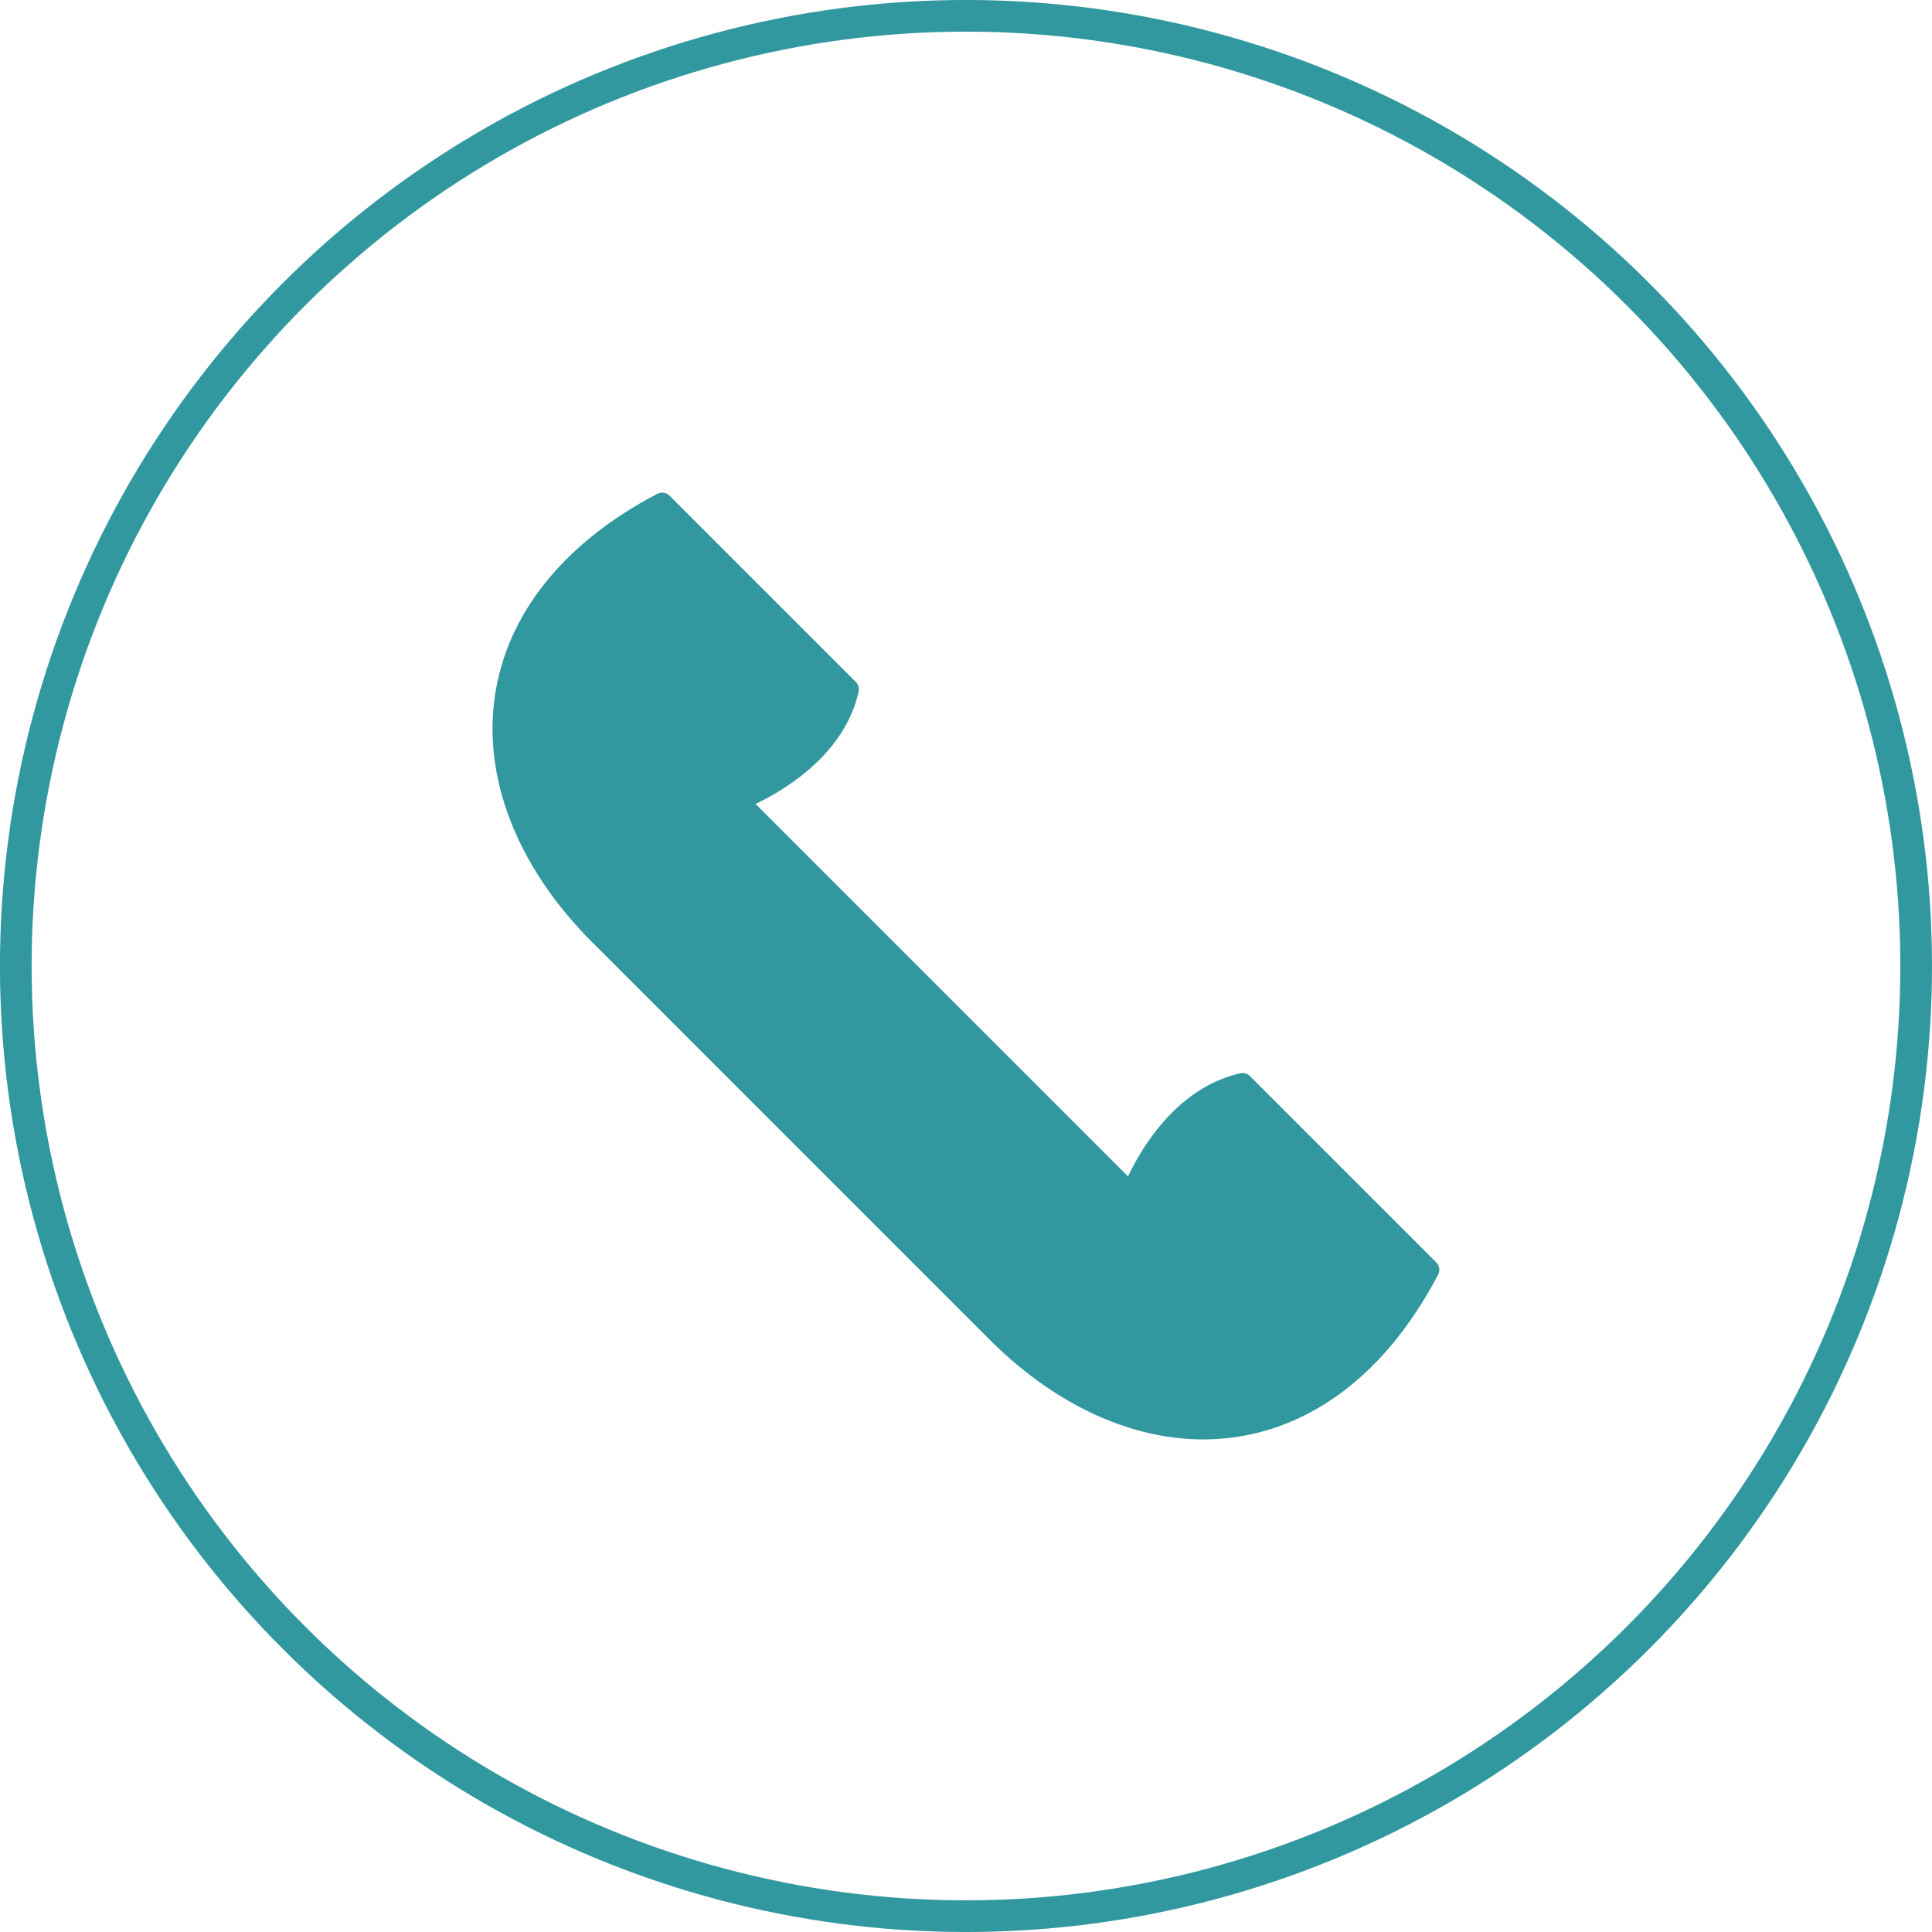
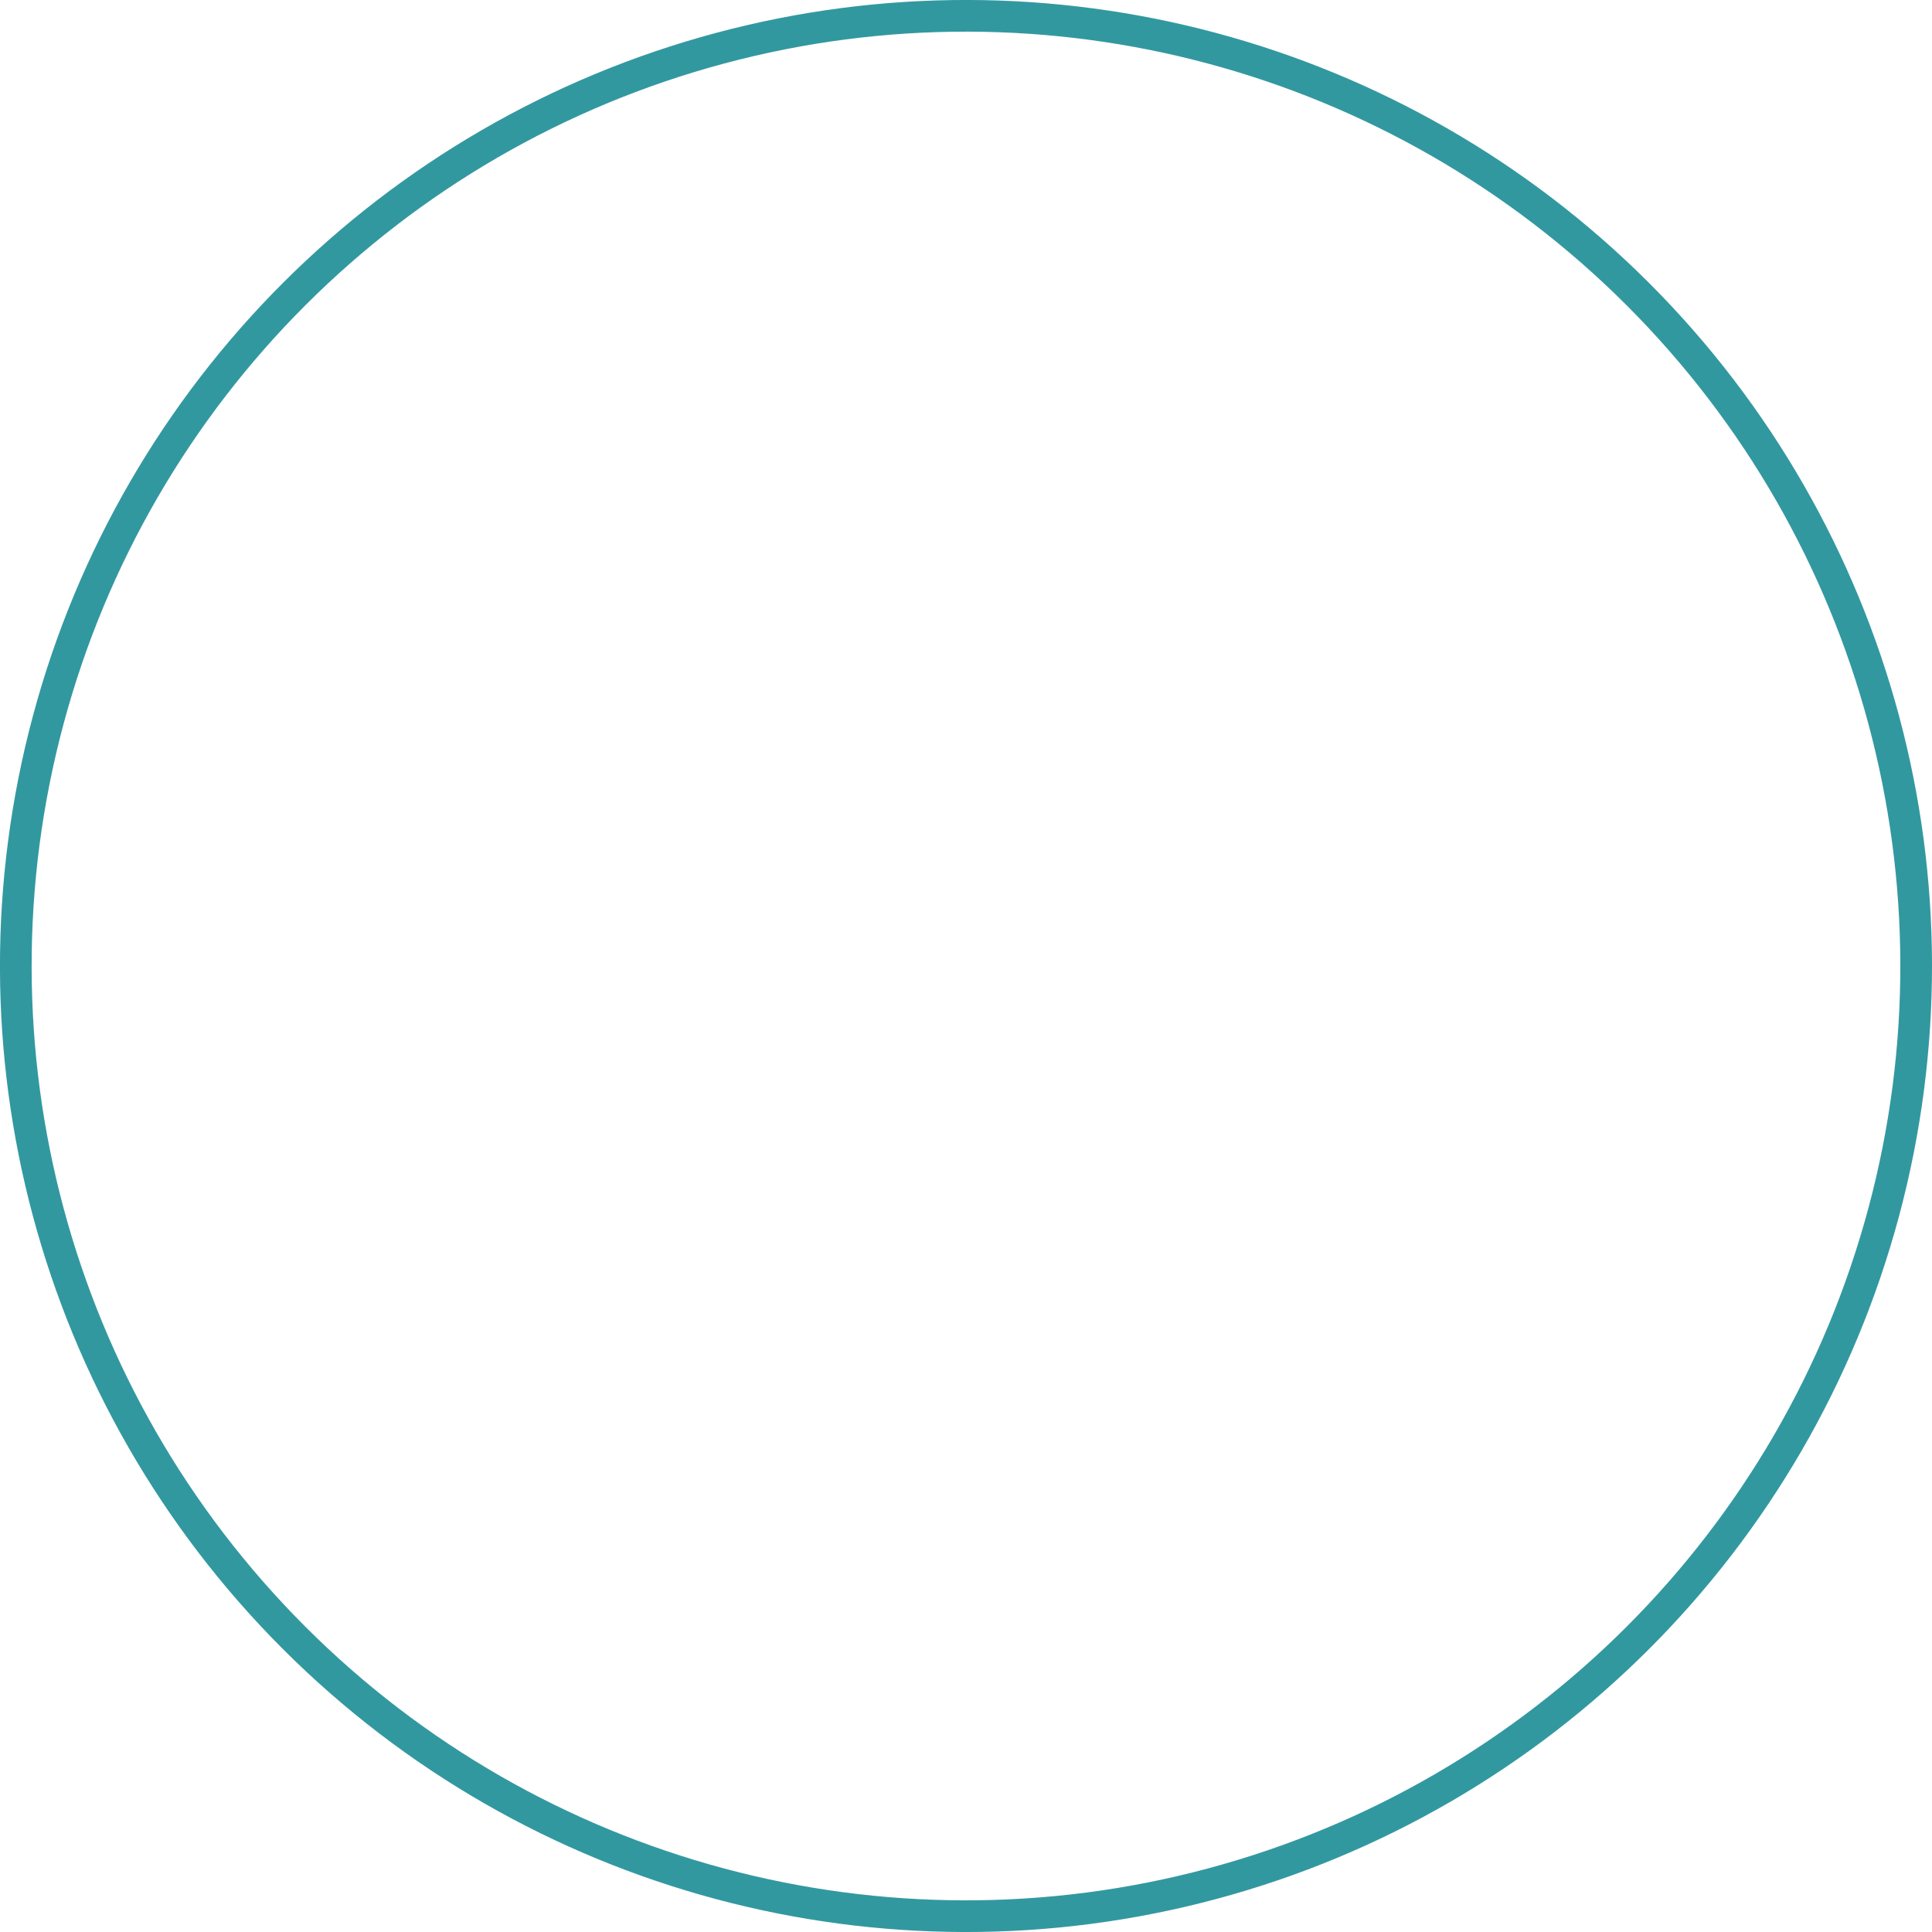
<svg xmlns="http://www.w3.org/2000/svg" id="_レイヤー_2" viewBox="0 0 305 305">
  <defs>
    <style>.cls-1{fill:#3298a0;stroke-linecap:round;stroke-linejoin:round;stroke-width:3.3px;}.cls-1,.cls-2{stroke:#3298a0;}.cls-2{fill:none;stroke-miterlimit:10;stroke-width:5px;}</style>
  </defs>
  <g id="_レイヤー_1-2">
    <circle class="cls-2" cx="152.5" cy="152.5" r="150" transform="translate(-63.17 152.5) rotate(-45)" />
-     <path class="cls-1" d="m94.77,147.69l62.53,62.54c22.31,22.31,51.94,21.36,68.27-9.77,0,0-24.86-24.86-29.41-29.41-12.17,2.7-17.54,17.54-17.54,17.54l-62.22-62.22s14.84-5.38,17.54-17.54c-4.55-4.55-29.41-29.41-29.41-29.41-31.13,16.34-32.08,45.97-9.77,68.28Z" />
  </g>
</svg>